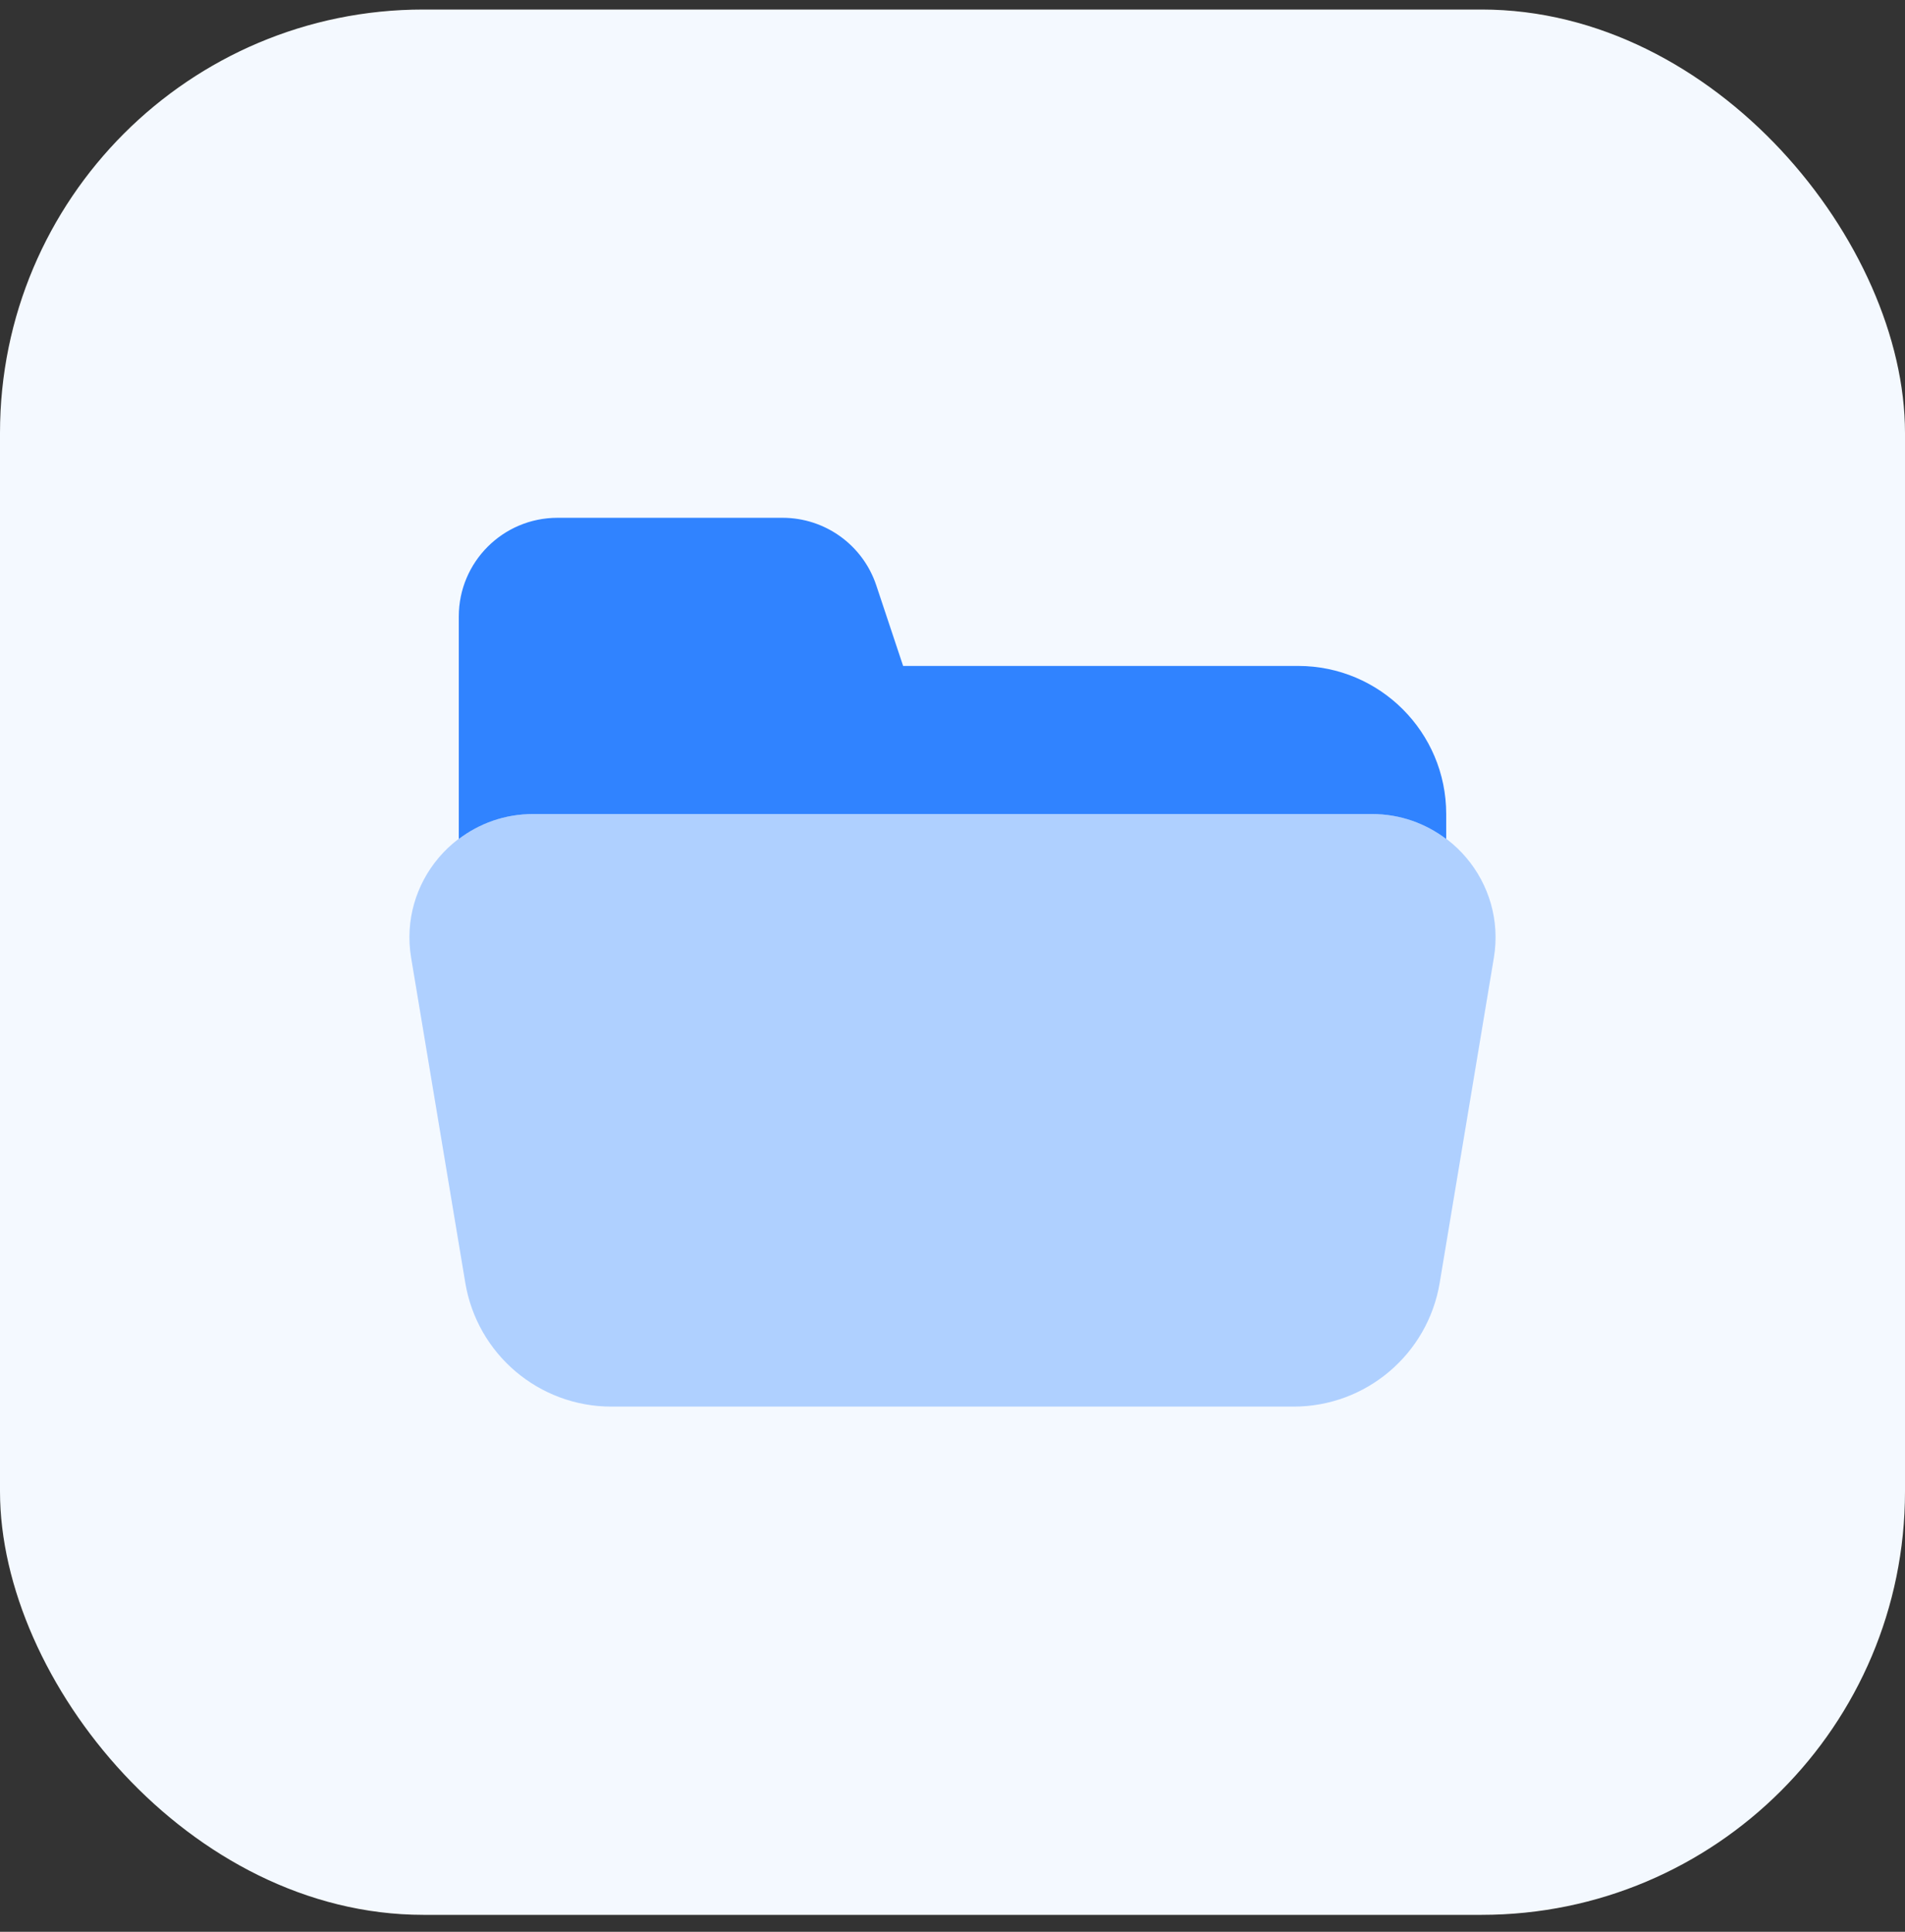
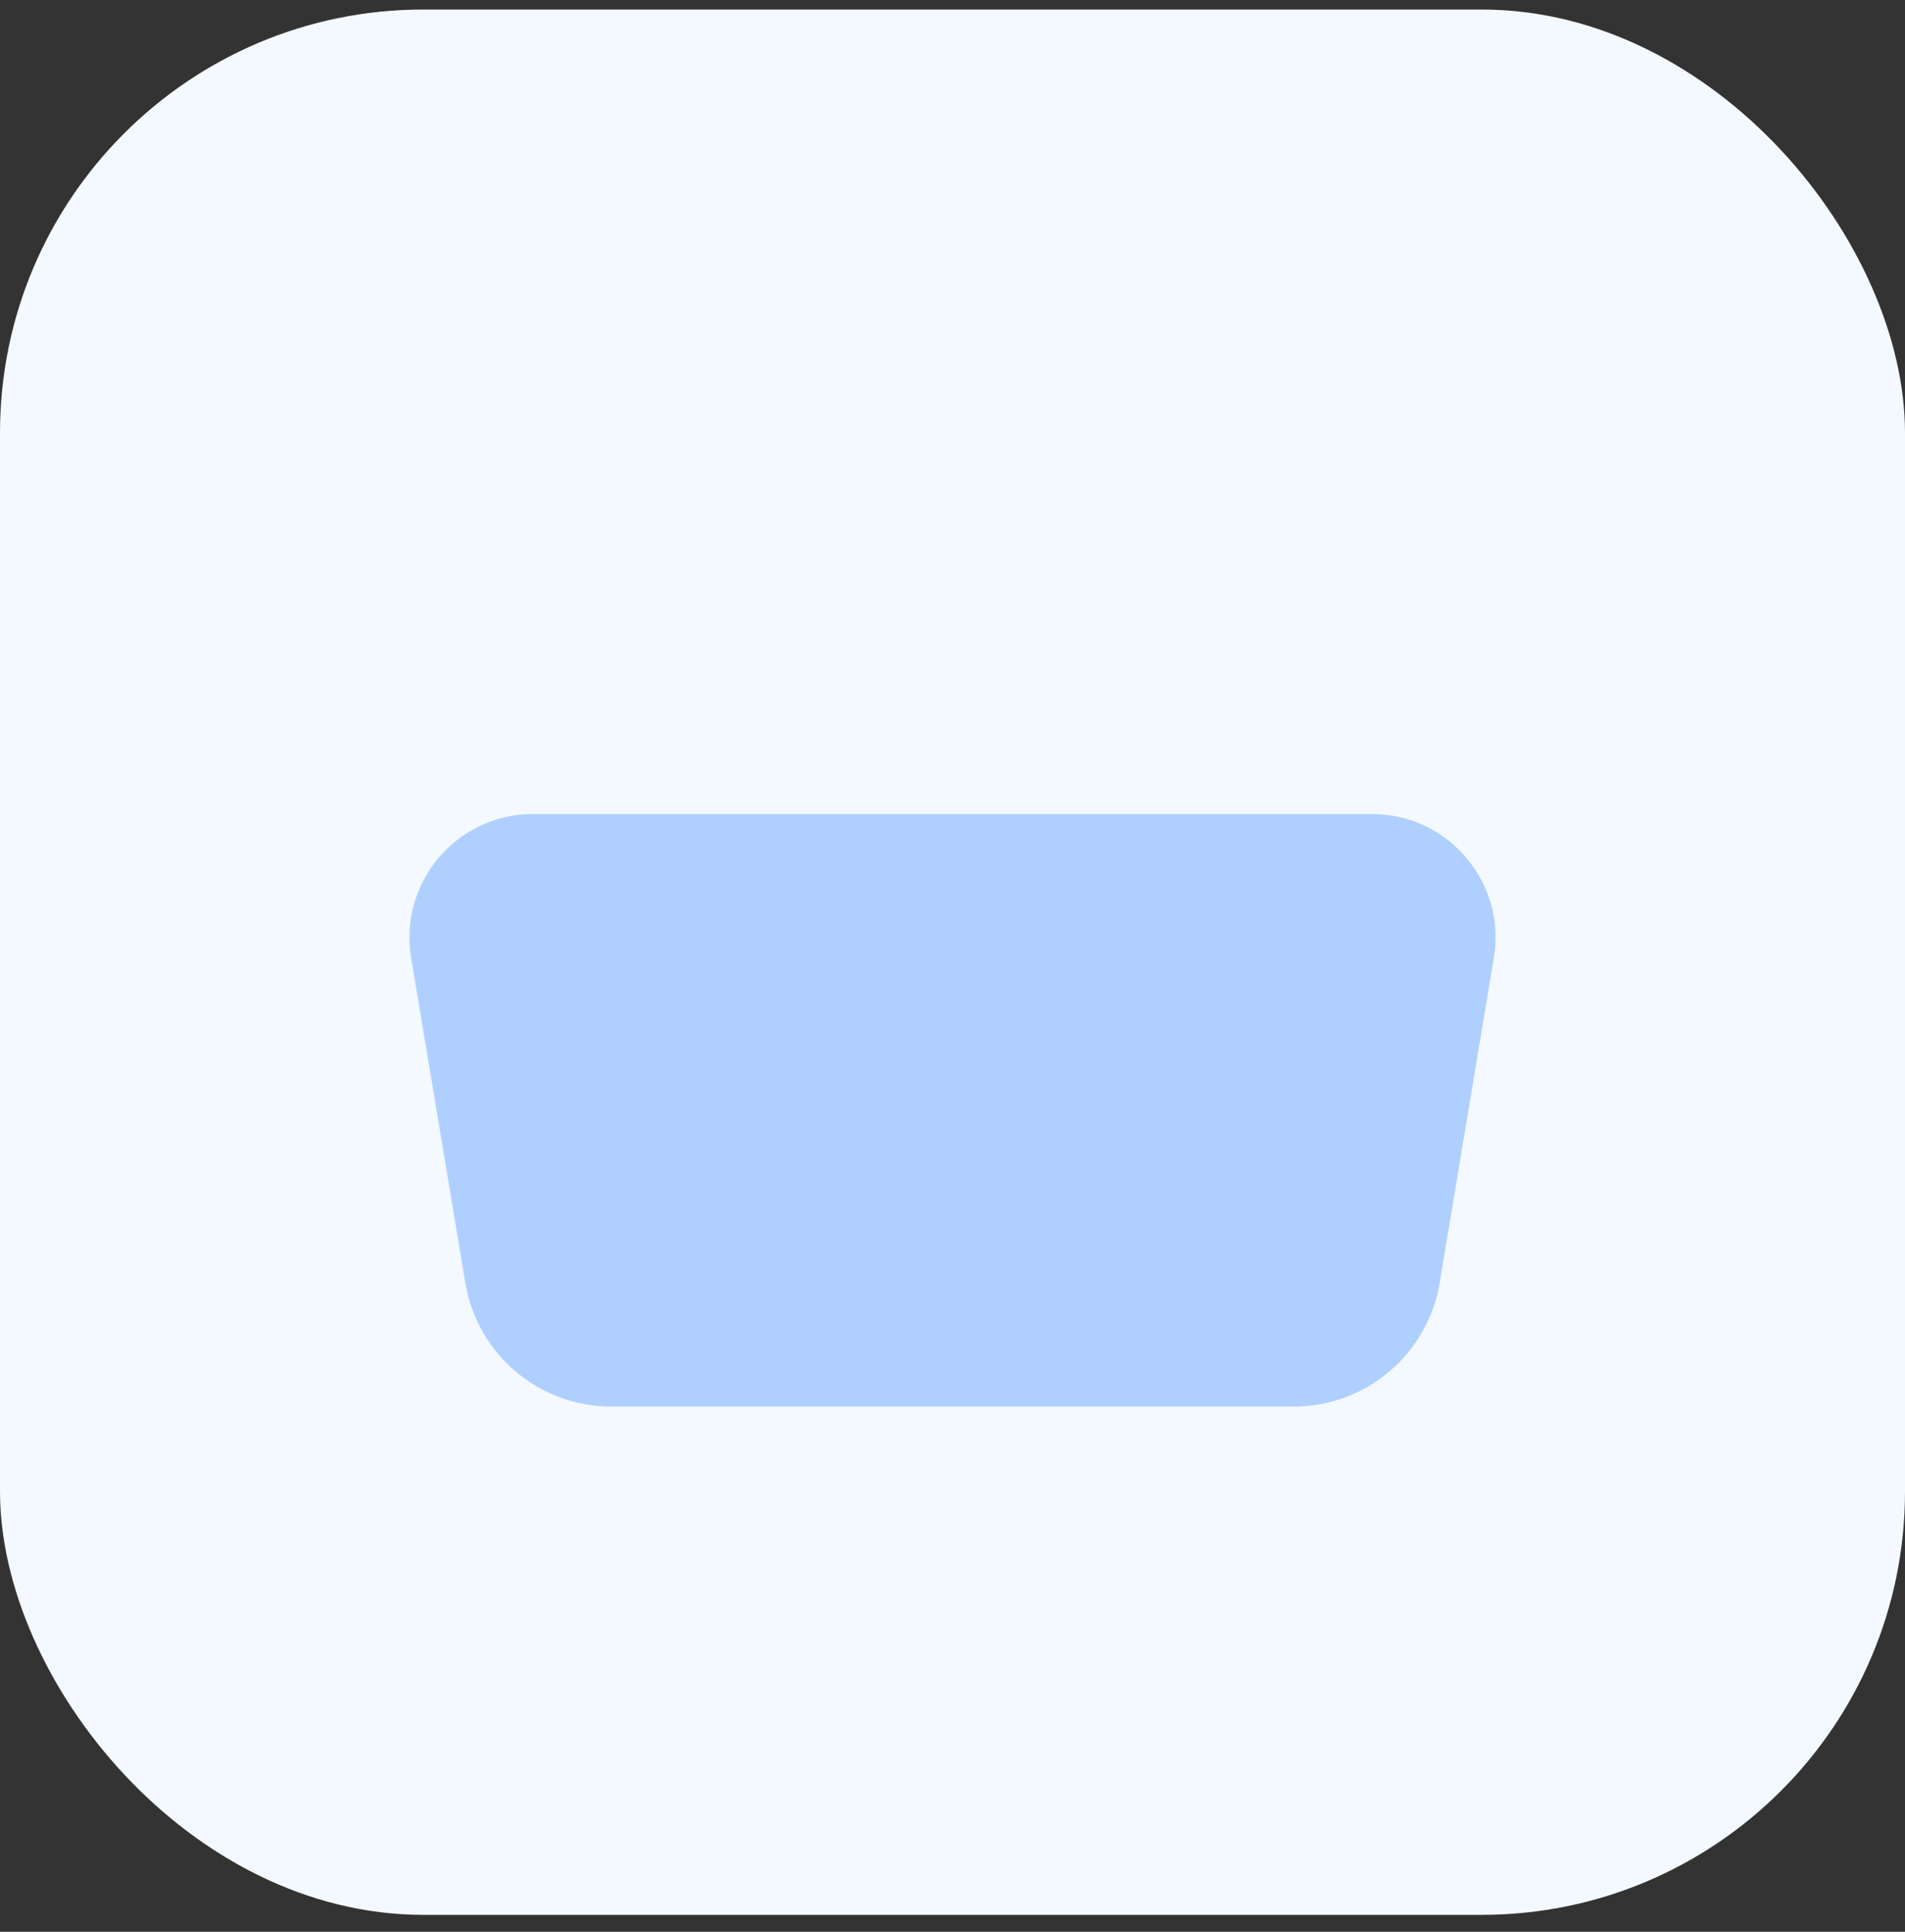
<svg xmlns="http://www.w3.org/2000/svg" width="72" height="73" viewBox="0 0 72 73" fill="none">
  <rect x="0" y="0" width="72" height="73" fill="#333333" stroke="none" />
  <rect y="0.36" width="72" height="72" rx="16" fill="#F4F9FF" />
-   <path d="M20.141 30.762H51.861C52.921 30.762 53.883 31.117 54.66 31.703V30.762C54.66 27.671 52.154 25.165 49.062 25.165H34.134L33.119 22.119C32.611 20.595 31.184 19.567 29.577 19.567H21.072C19.01 19.567 17.34 21.237 17.34 23.299V31.703C18.116 31.117 19.079 30.762 20.141 30.762Z" fill="#3083FF" />
  <path opacity="0.35" d="M51.859 30.762H20.141C17.258 30.762 15.065 33.351 15.539 36.194L17.586 48.476C18.036 51.176 20.37 53.154 23.108 53.154H48.892C51.63 53.154 53.964 51.176 54.414 48.476L56.461 36.194C56.934 33.351 54.742 30.762 51.859 30.762Z" fill="#3083FF" />
</svg>